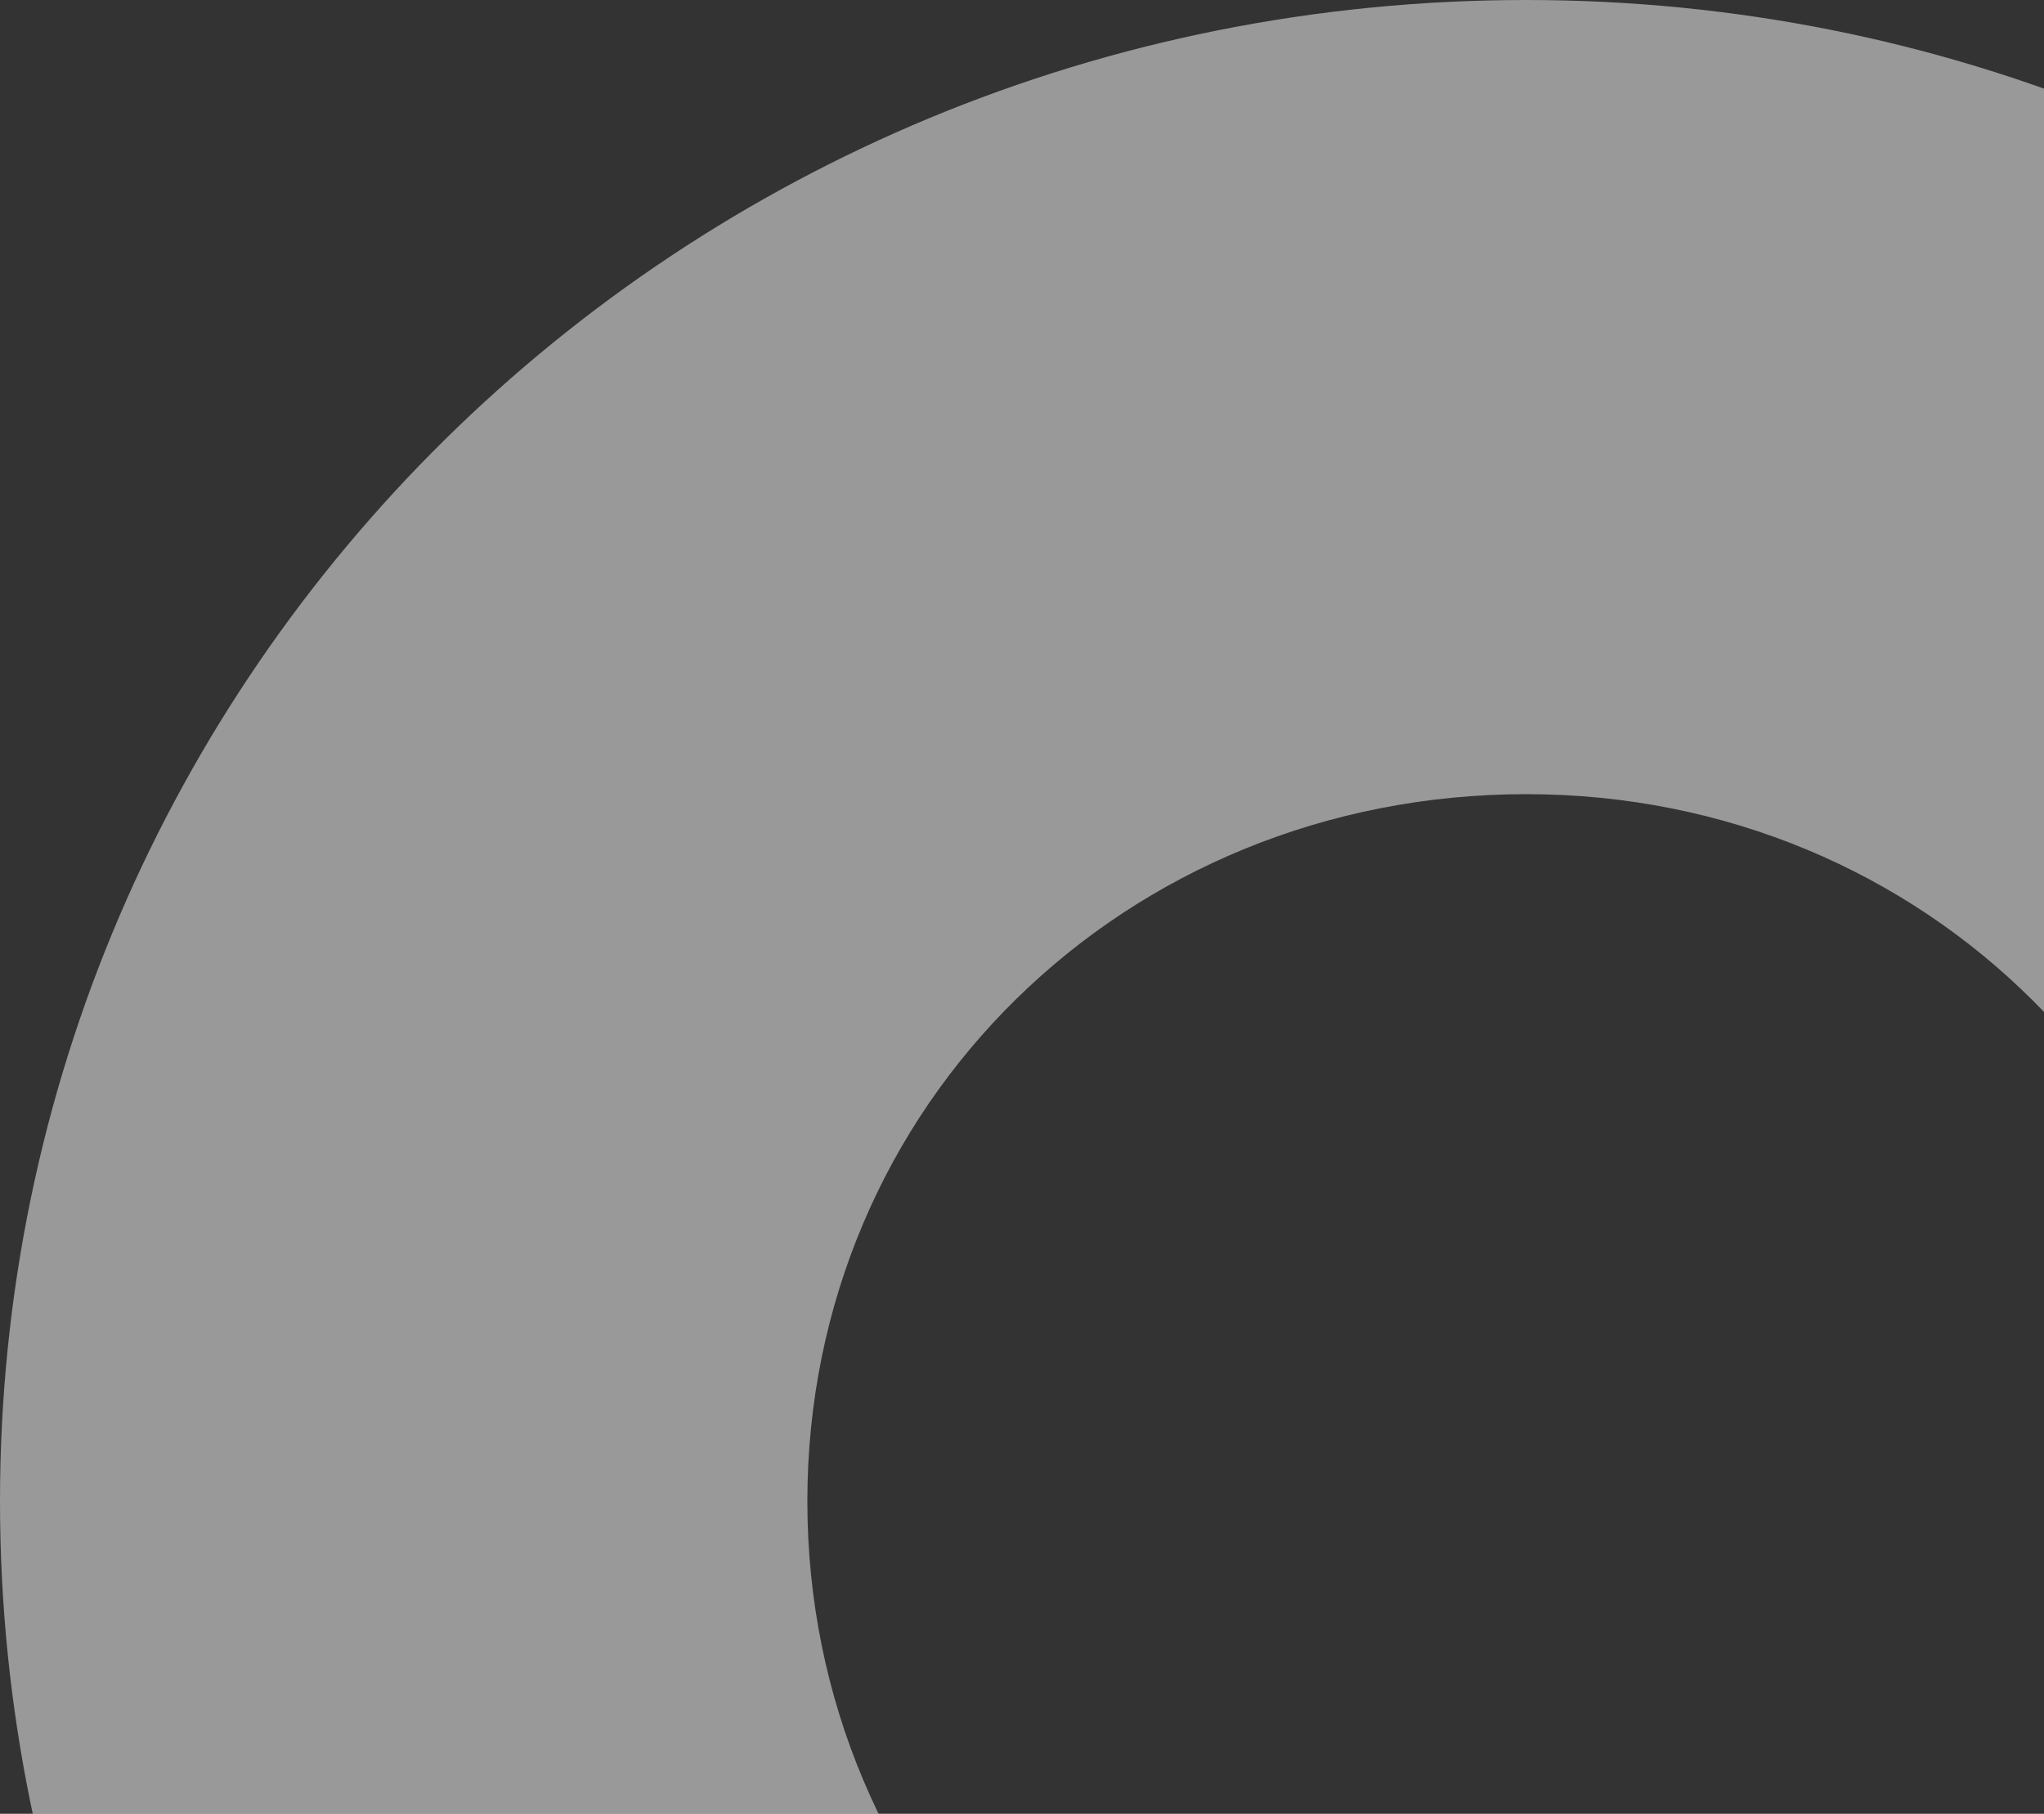
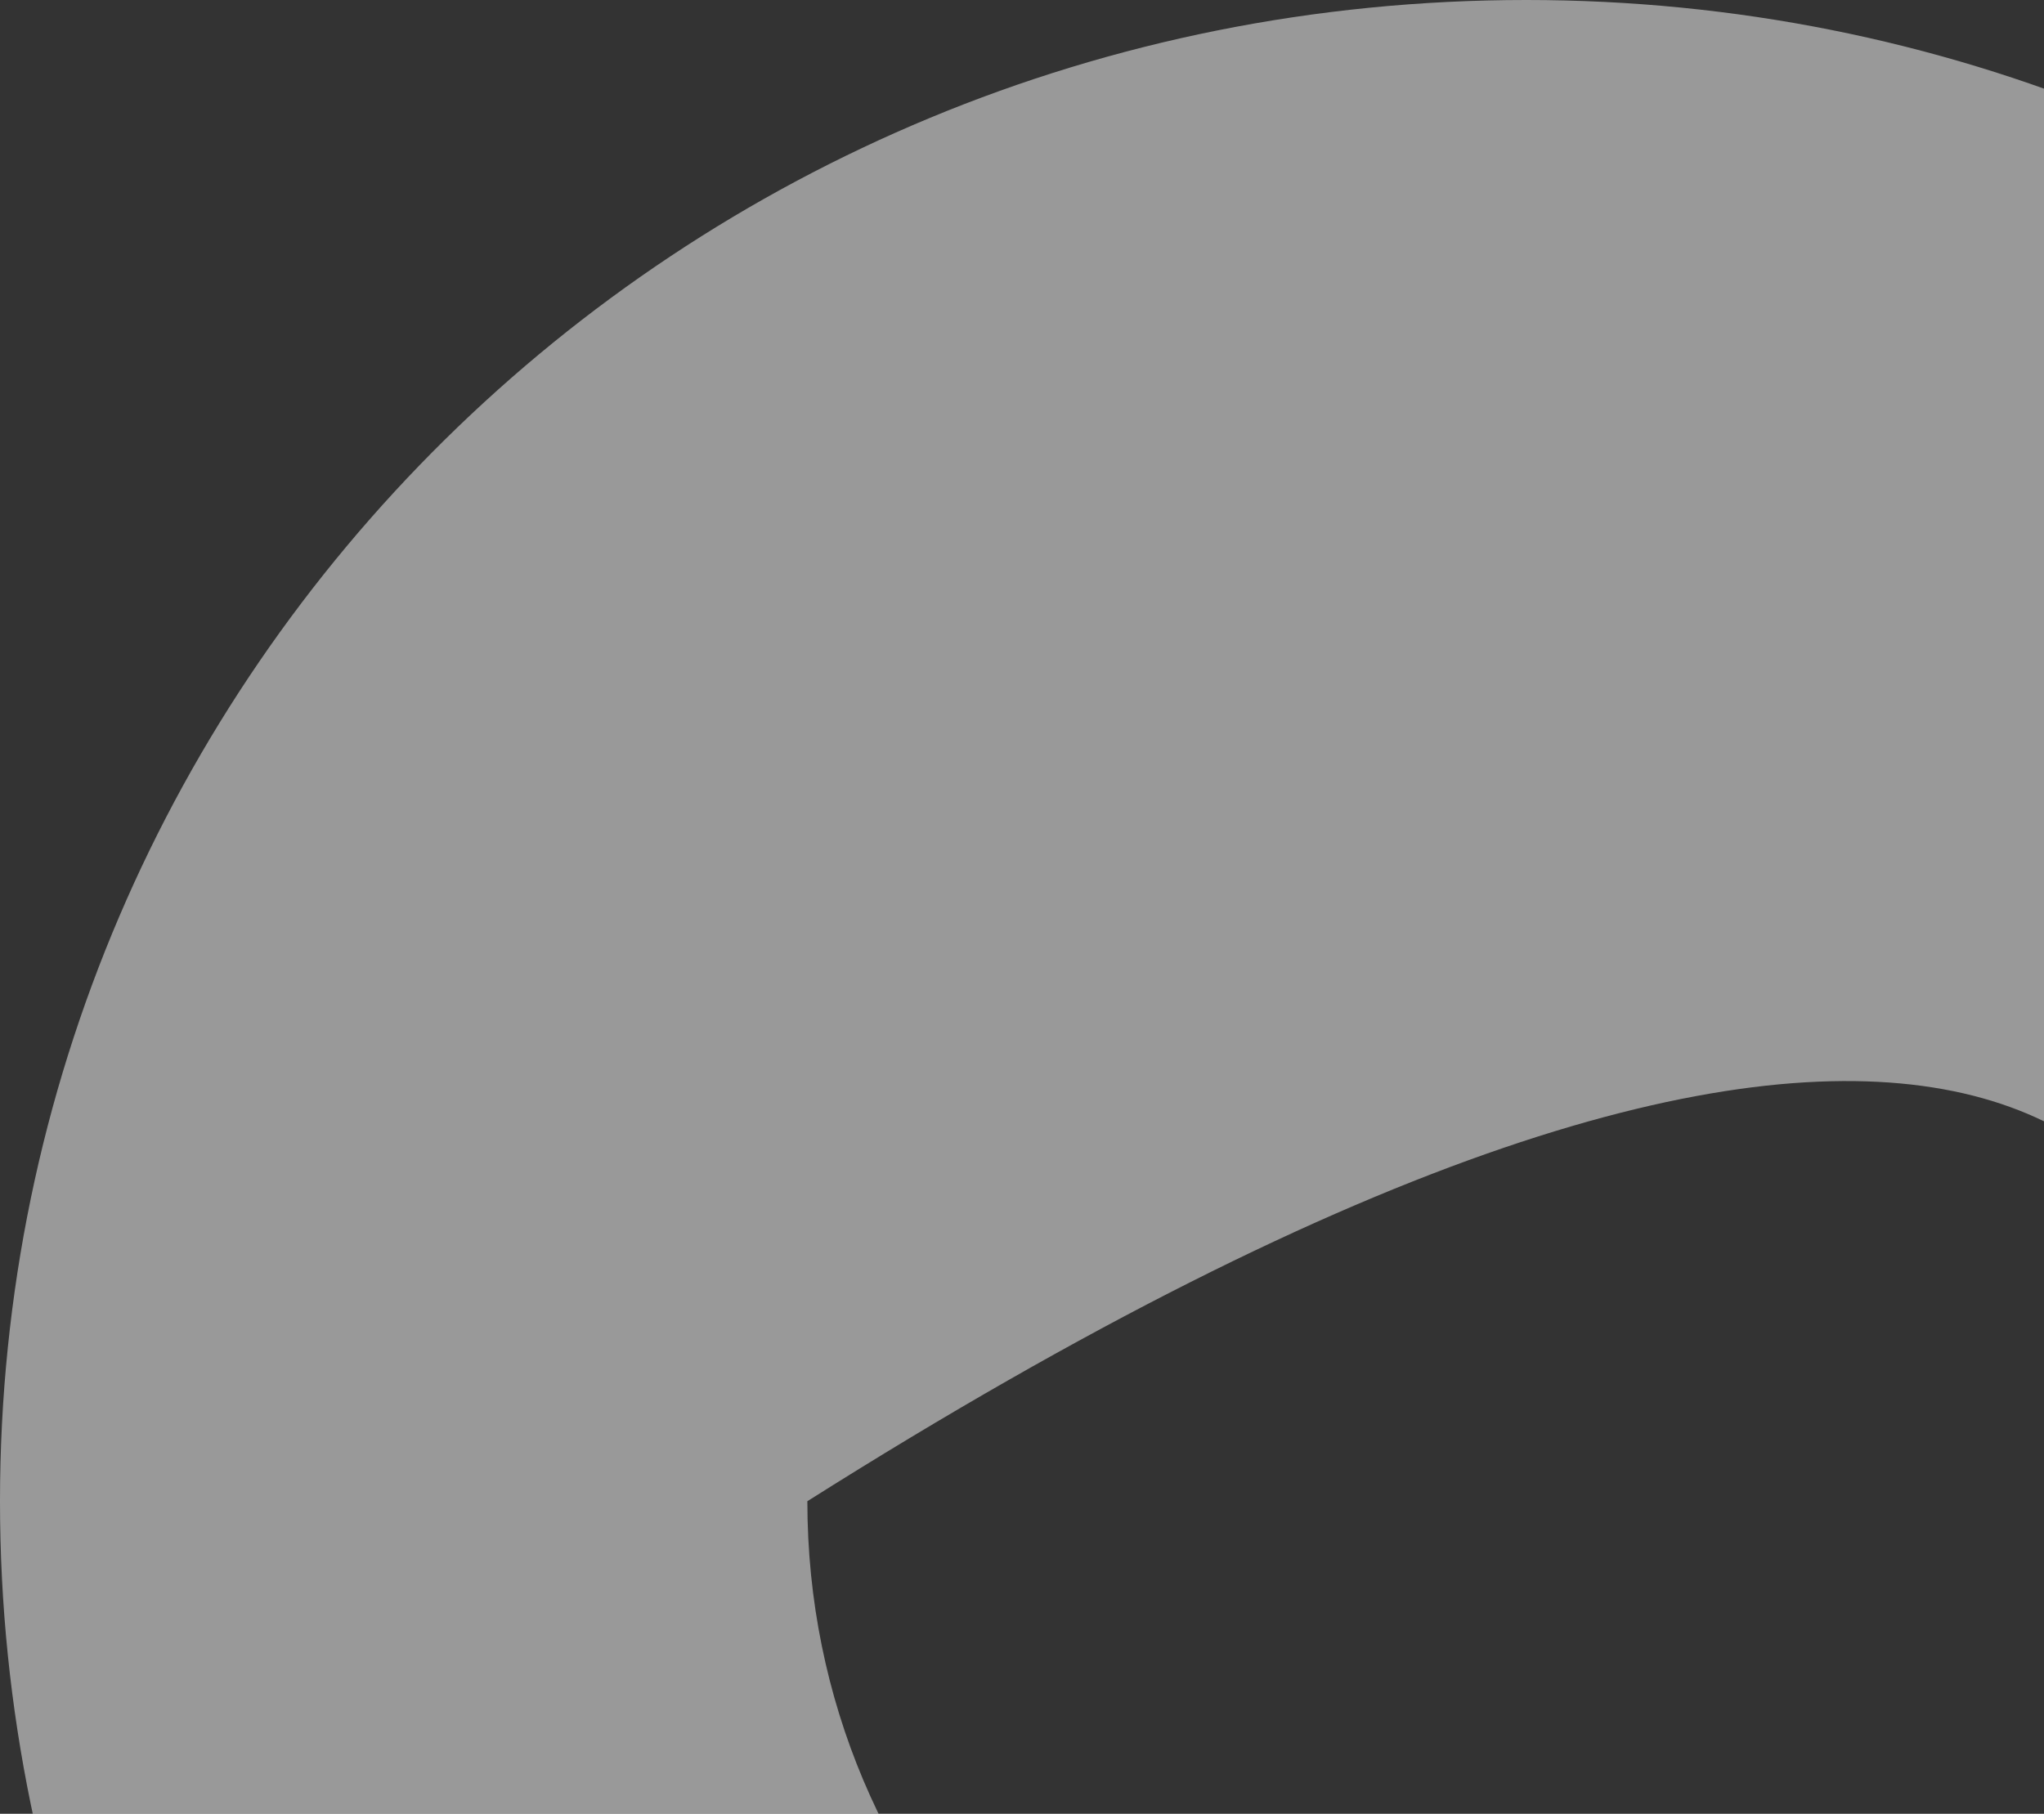
<svg xmlns="http://www.w3.org/2000/svg" width="80" height="71" viewBox="0 0 80 71" fill="none">
  <rect x="0" y="0" width="80" height="71" fill="#333333" stroke="none" />
-   <path d="M59.738 0C26.523 0 0 26.3 0 58.764C0 91.228 26.523 118 59.738 118C92.954 118 119 91.7 119 58.764C119 25.827 92.477 0 59.738 0ZM59.738 86.666C44.053 86.666 31.599 74.318 31.599 58.764C31.599 43.21 44.053 31.087 59.738 31.087C75.424 31.087 87.649 43.436 87.649 58.764C87.649 74.092 75.196 86.666 59.738 86.666Z" fill="white" fill-opacity="0.5" />
+   <path d="M59.738 0C26.523 0 0 26.3 0 58.764C0 91.228 26.523 118 59.738 118C92.954 118 119 91.7 119 58.764C119 25.827 92.477 0 59.738 0ZM59.738 86.666C44.053 86.666 31.599 74.318 31.599 58.764C75.424 31.087 87.649 43.436 87.649 58.764C87.649 74.092 75.196 86.666 59.738 86.666Z" fill="white" fill-opacity="0.5" />
</svg>